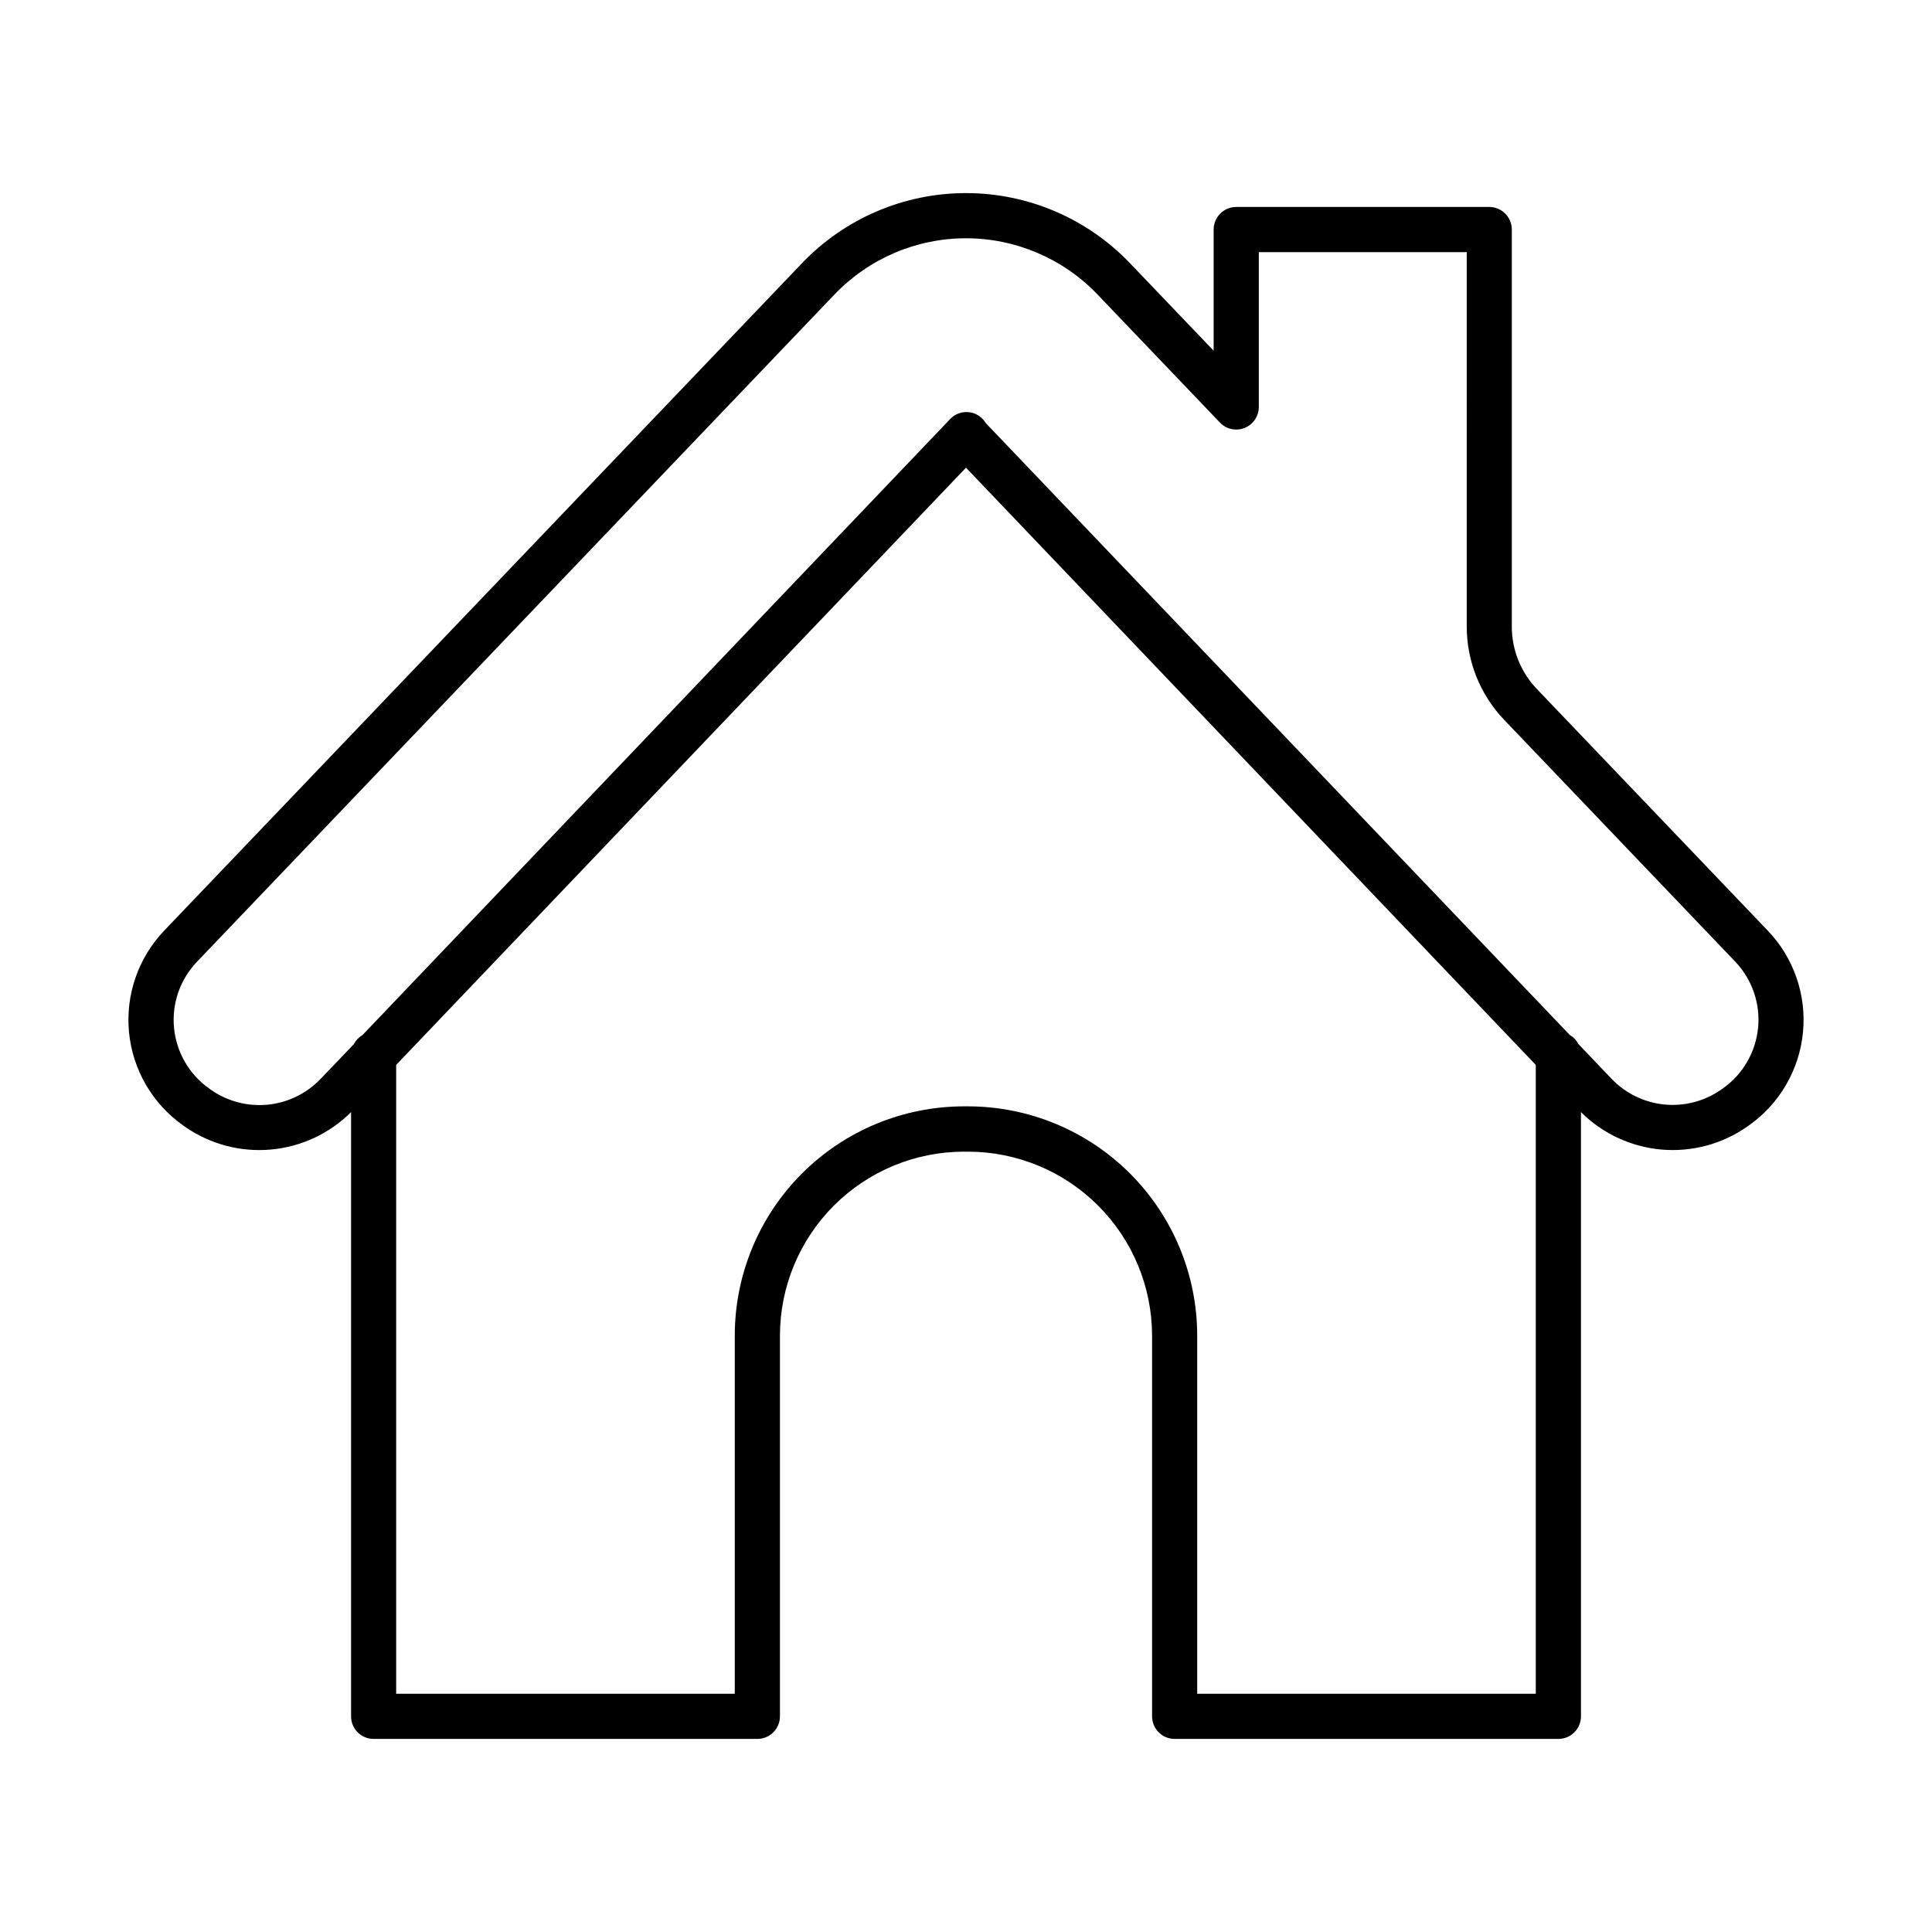
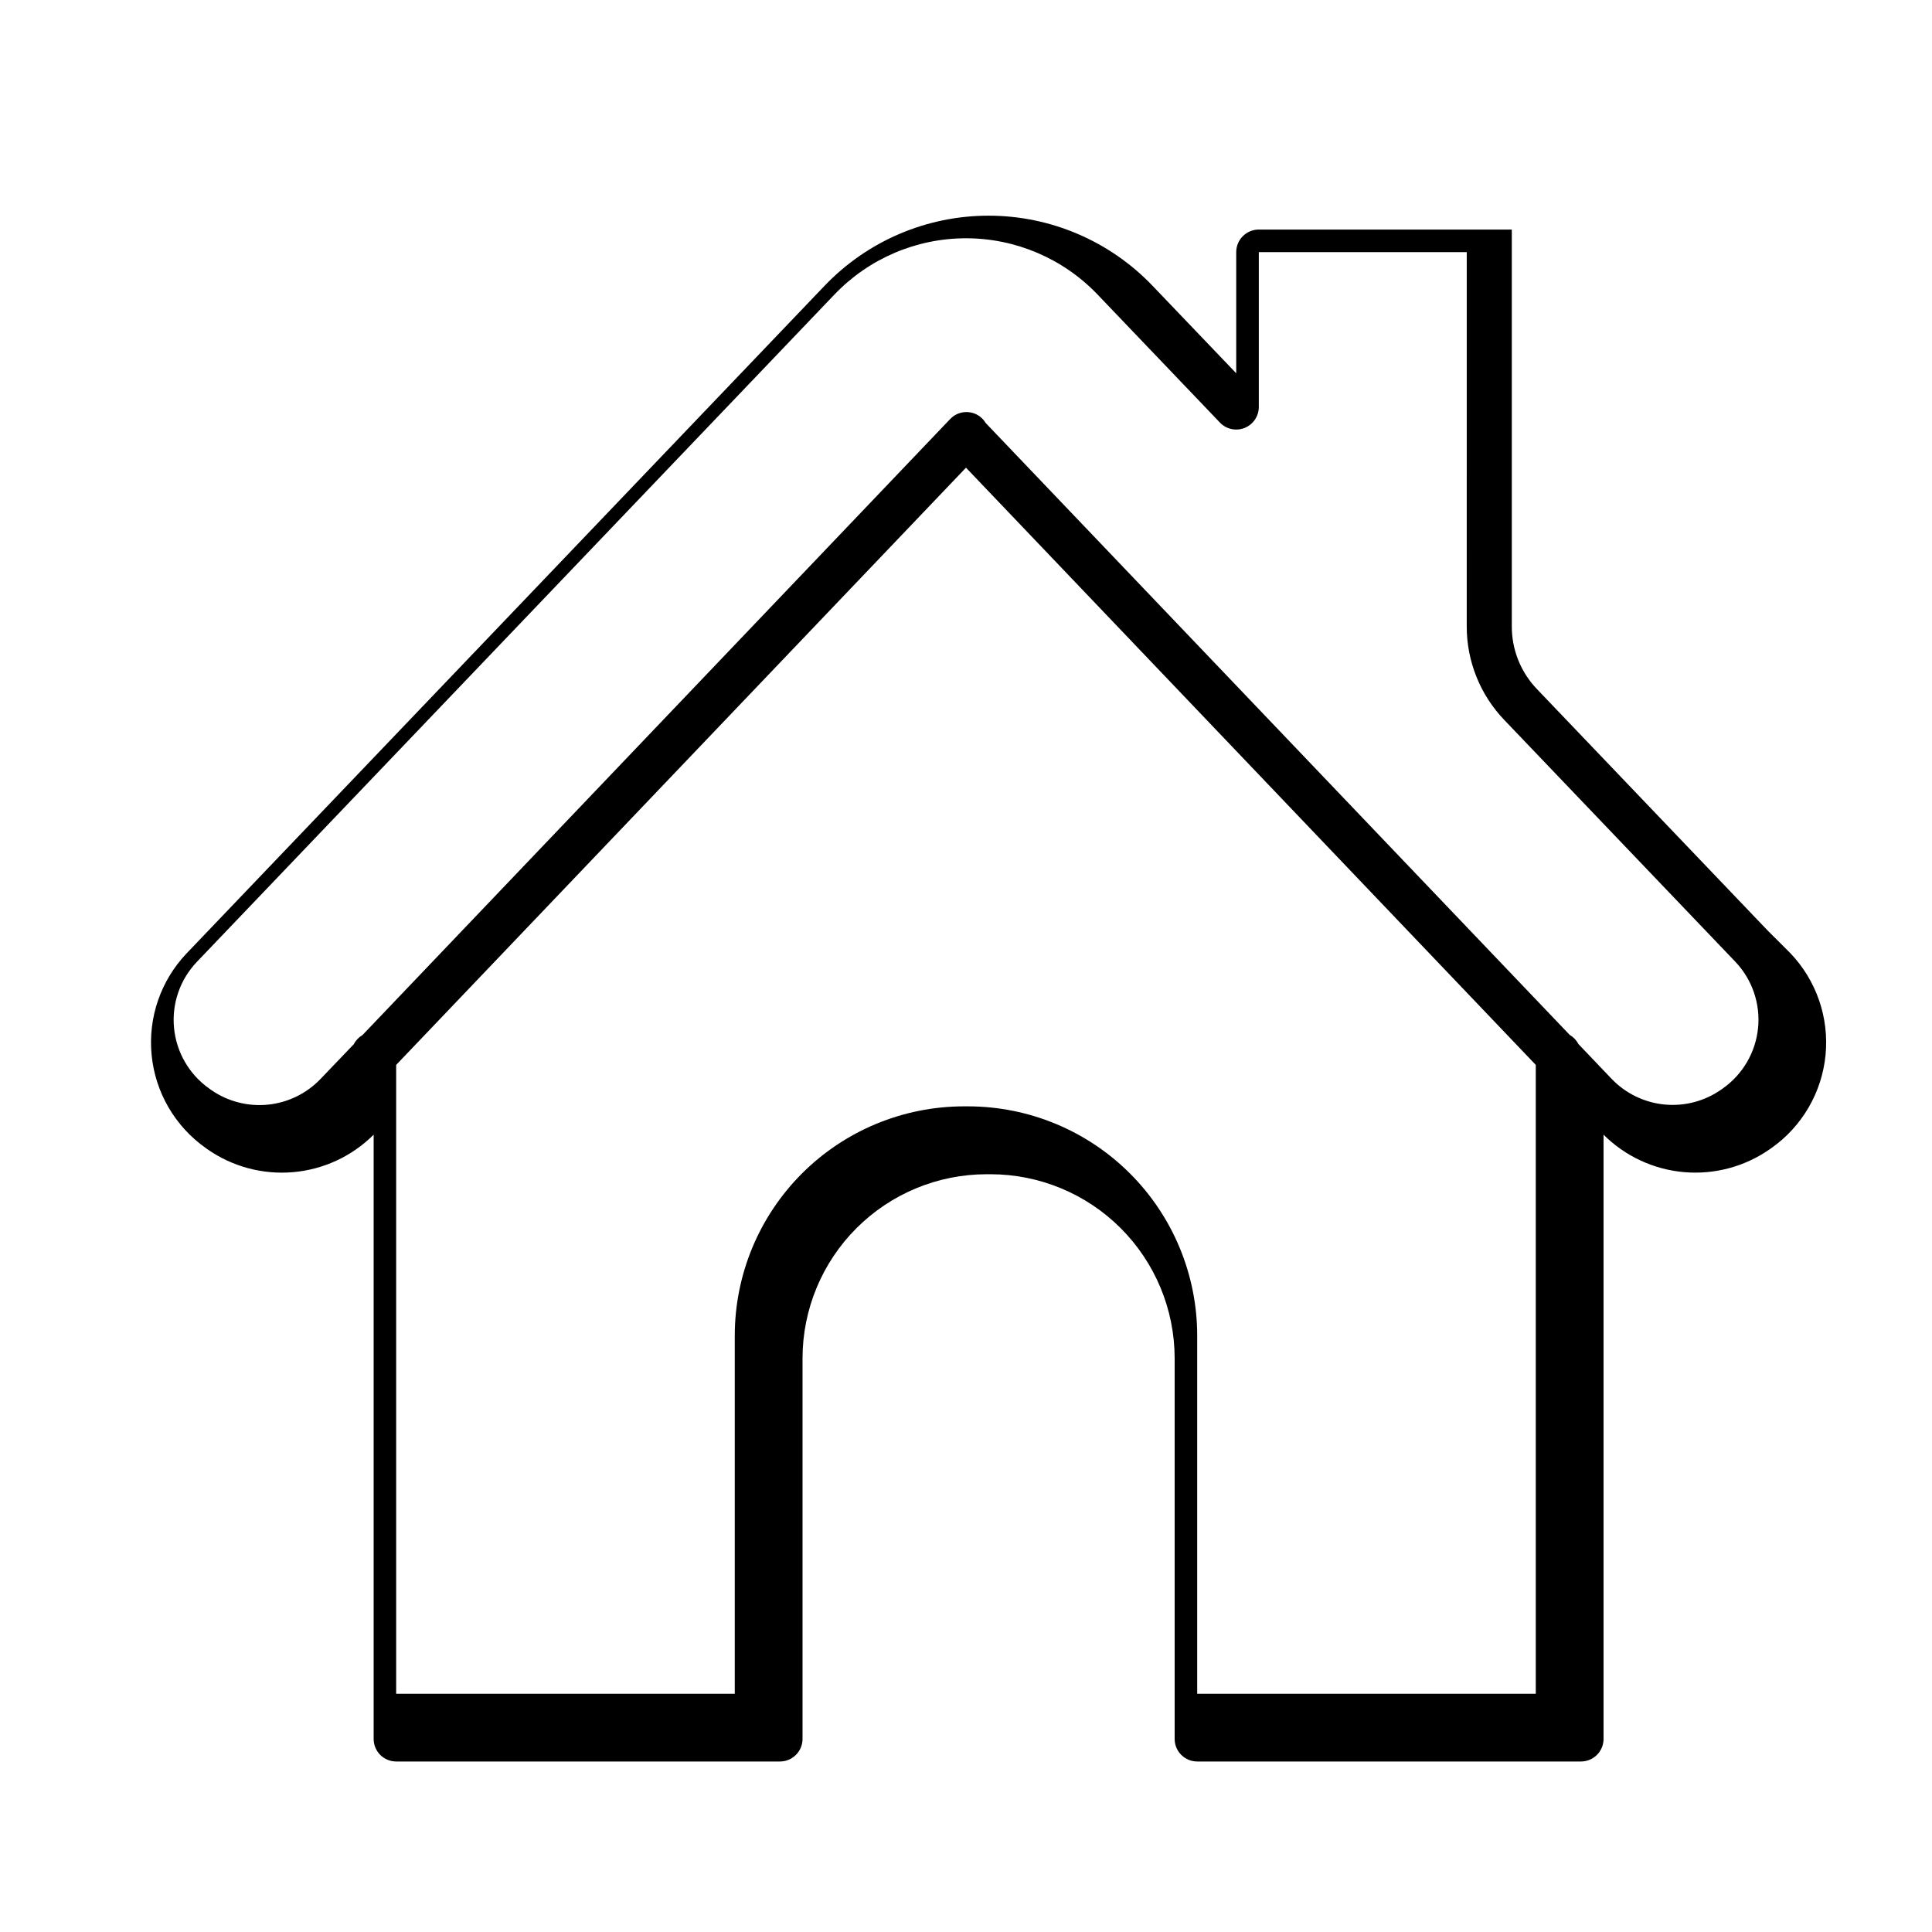
<svg xmlns="http://www.w3.org/2000/svg" fill="#000000" width="800px" height="800px" version="1.1" viewBox="144 144 512 512">
-   <path d="m612.48 390.63-61.215-64.059c-4.269-4.469-6.641-10.418-6.621-16.598v-105.14c0-3.305-2.68-5.984-5.984-5.984h-67.059c-3.301 0.008-5.973 2.684-5.973 5.984v32.105l-22.172-23.18c-11.34-11.871-27.043-18.586-43.461-18.586s-32.125 6.715-43.465 18.586l-169.02 176.87c-6.879 7.203-10.281 17.043-9.316 26.953 0.961 9.914 6.191 18.914 14.328 24.66l0.492 0.355h-0.004c6.629 4.617 14.672 6.762 22.719 6.051 8.047-0.707 15.59-4.223 21.309-9.93v160.14c0 3.301 2.672 5.973 5.973 5.973h101.7c3.301 0 5.977-2.672 5.984-5.973v-100.95c0.023-12.918 5.172-25.301 14.312-34.43 9.137-9.129 21.523-14.266 34.445-14.277h1.102c12.926 0.016 25.316 5.156 34.457 14.297 9.141 9.141 14.285 21.535 14.301 34.461v100.9c0.004 3.301 2.68 5.973 5.981 5.973h101.7c3.297 0 5.977-2.672 5.981-5.973v-160.14c5.723 5.707 13.266 9.219 21.316 9.926 8.051 0.703 16.094-1.441 22.719-6.066l0.441-0.305v-0.004c8.148-5.738 13.387-14.746 14.355-24.664s-2.434-19.766-9.316-26.977zm-151.21 202.23v-94.957c-0.02-16.098-6.422-31.531-17.809-42.914-11.383-11.383-26.816-17.781-42.914-17.797h-1.102c-16.102 0.016-31.535 6.414-42.918 17.797-11.383 11.383-17.789 26.816-17.805 42.914v94.957h-89.734v-166.65l151.01-158.27 151 158.27v166.65zm148.63-176.43c-0.637 6.457-4.059 12.312-9.367 16.039l-0.441 0.316h-0.004c-4.379 3.055-9.707 4.445-15.023 3.918-5.316-0.527-10.266-2.934-13.965-6.789l-8.809-9.238 0.004-0.004c-0.531-1.012-1.336-1.855-2.324-2.43l-154.74-162.13c-0.27-0.461-0.602-0.883-0.984-1.25-2.363-2.277-6.121-2.211-8.402 0.145-0.109 0.098-0.207 0.199-0.297 0.309l-155.47 162.97c-0.988 0.574-1.789 1.418-2.312 2.43l-8.855 9.25c-3.691 3.848-8.637 6.25-13.941 6.781-5.309 0.527-10.629-0.855-15.008-3.898l-0.5-0.363h-0.004c-5.297-3.734-8.707-9.594-9.336-16.047s1.582-12.859 6.062-17.547l168.99-176.88c9.094-9.496 21.672-14.867 34.824-14.867 13.148 0 25.727 5.371 34.824 14.867l32.473 33.977h-0.004c1.691 1.766 4.281 2.324 6.547 1.414 2.269-0.91 3.754-3.106 3.758-5.547v-41.043h55.105l-0.004 99.16c-0.016 9.266 3.562 18.176 9.98 24.855l61.215 64.059c4.457 4.699 6.652 11.109 6.012 17.555z" />
+   <path d="m612.48 390.63-61.215-64.059c-4.269-4.469-6.641-10.418-6.621-16.598v-105.14h-67.059c-3.301 0.008-5.973 2.684-5.973 5.984v32.105l-22.172-23.18c-11.34-11.871-27.043-18.586-43.461-18.586s-32.125 6.715-43.465 18.586l-169.02 176.87c-6.879 7.203-10.281 17.043-9.316 26.953 0.961 9.914 6.191 18.914 14.328 24.66l0.492 0.355h-0.004c6.629 4.617 14.672 6.762 22.719 6.051 8.047-0.707 15.59-4.223 21.309-9.93v160.14c0 3.301 2.672 5.973 5.973 5.973h101.7c3.301 0 5.977-2.672 5.984-5.973v-100.95c0.023-12.918 5.172-25.301 14.312-34.43 9.137-9.129 21.523-14.266 34.445-14.277h1.102c12.926 0.016 25.316 5.156 34.457 14.297 9.141 9.141 14.285 21.535 14.301 34.461v100.9c0.004 3.301 2.68 5.973 5.981 5.973h101.7c3.297 0 5.977-2.672 5.981-5.973v-160.14c5.723 5.707 13.266 9.219 21.316 9.926 8.051 0.703 16.094-1.441 22.719-6.066l0.441-0.305v-0.004c8.148-5.738 13.387-14.746 14.355-24.664s-2.434-19.766-9.316-26.977zm-151.21 202.23v-94.957c-0.02-16.098-6.422-31.531-17.809-42.914-11.383-11.383-26.816-17.781-42.914-17.797h-1.102c-16.102 0.016-31.535 6.414-42.918 17.797-11.383 11.383-17.789 26.816-17.805 42.914v94.957h-89.734v-166.65l151.01-158.27 151 158.27v166.65zm148.63-176.43c-0.637 6.457-4.059 12.312-9.367 16.039l-0.441 0.316h-0.004c-4.379 3.055-9.707 4.445-15.023 3.918-5.316-0.527-10.266-2.934-13.965-6.789l-8.809-9.238 0.004-0.004c-0.531-1.012-1.336-1.855-2.324-2.43l-154.74-162.13c-0.27-0.461-0.602-0.883-0.984-1.25-2.363-2.277-6.121-2.211-8.402 0.145-0.109 0.098-0.207 0.199-0.297 0.309l-155.47 162.97c-0.988 0.574-1.789 1.418-2.312 2.43l-8.855 9.25c-3.691 3.848-8.637 6.25-13.941 6.781-5.309 0.527-10.629-0.855-15.008-3.898l-0.5-0.363h-0.004c-5.297-3.734-8.707-9.594-9.336-16.047s1.582-12.859 6.062-17.547l168.99-176.88c9.094-9.496 21.672-14.867 34.824-14.867 13.148 0 25.727 5.371 34.824 14.867l32.473 33.977h-0.004c1.691 1.766 4.281 2.324 6.547 1.414 2.269-0.91 3.754-3.106 3.758-5.547v-41.043h55.105l-0.004 99.16c-0.016 9.266 3.562 18.176 9.98 24.855l61.215 64.059c4.457 4.699 6.652 11.109 6.012 17.555z" />
</svg>